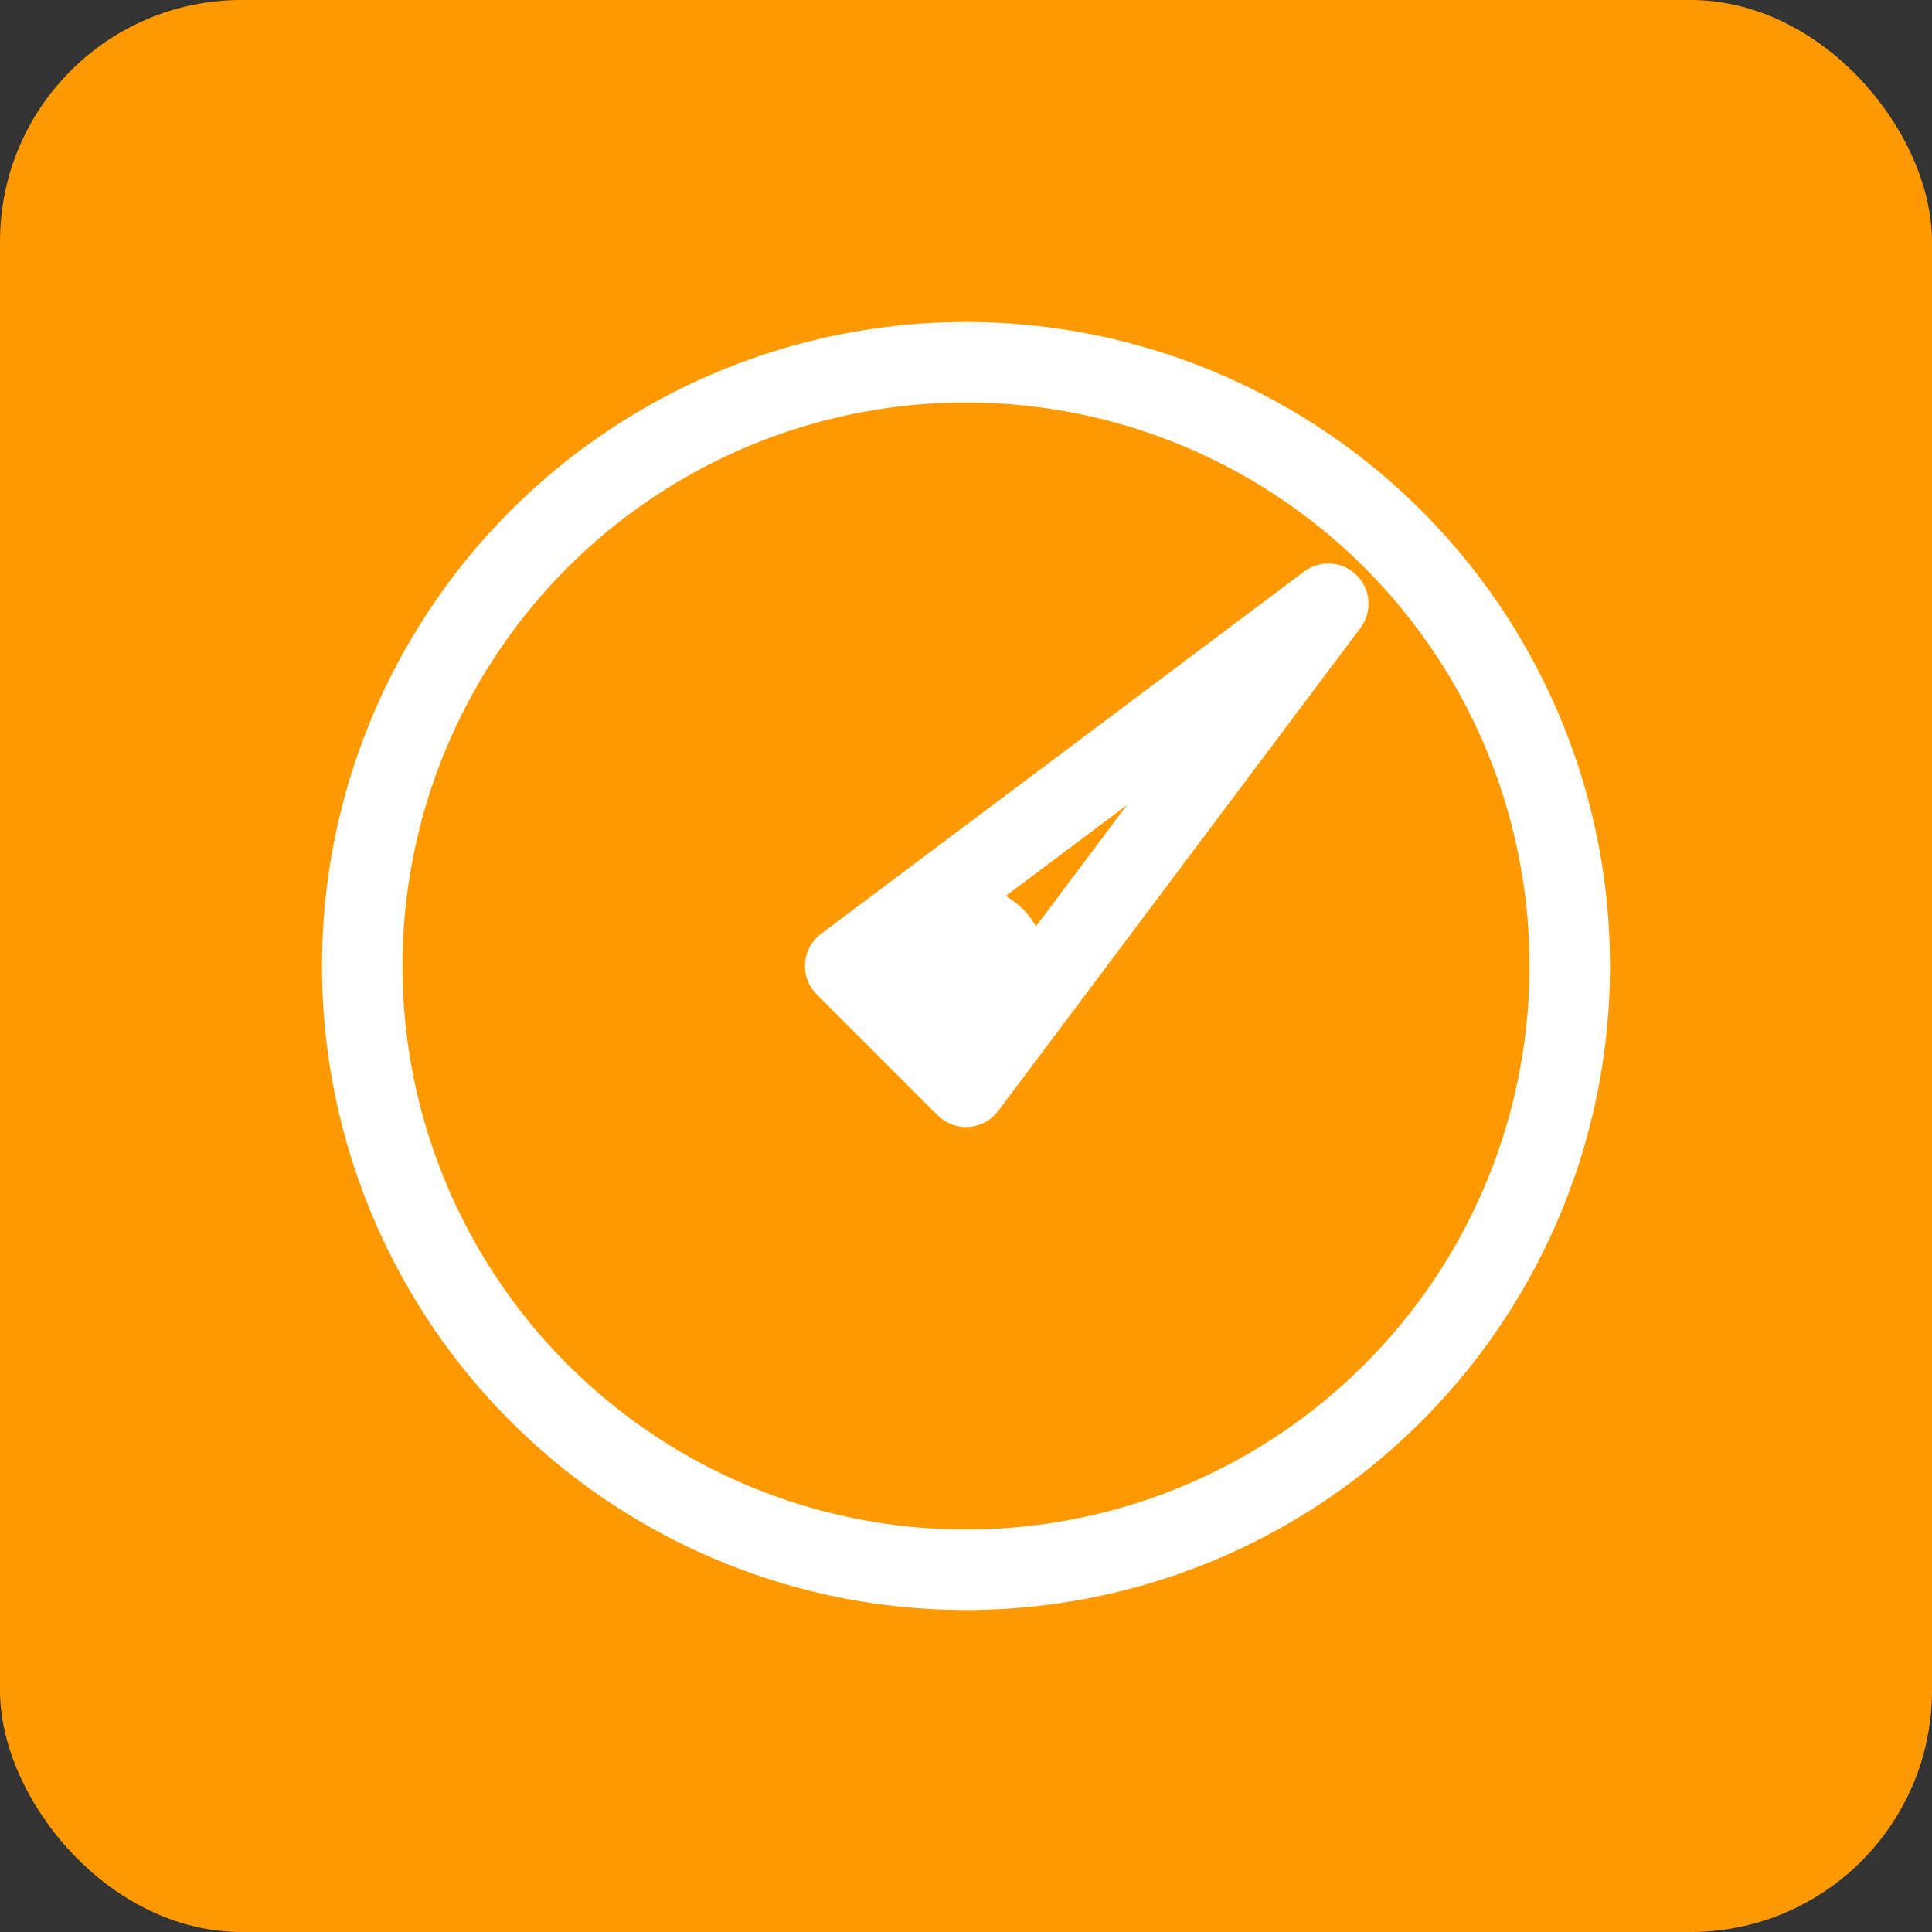
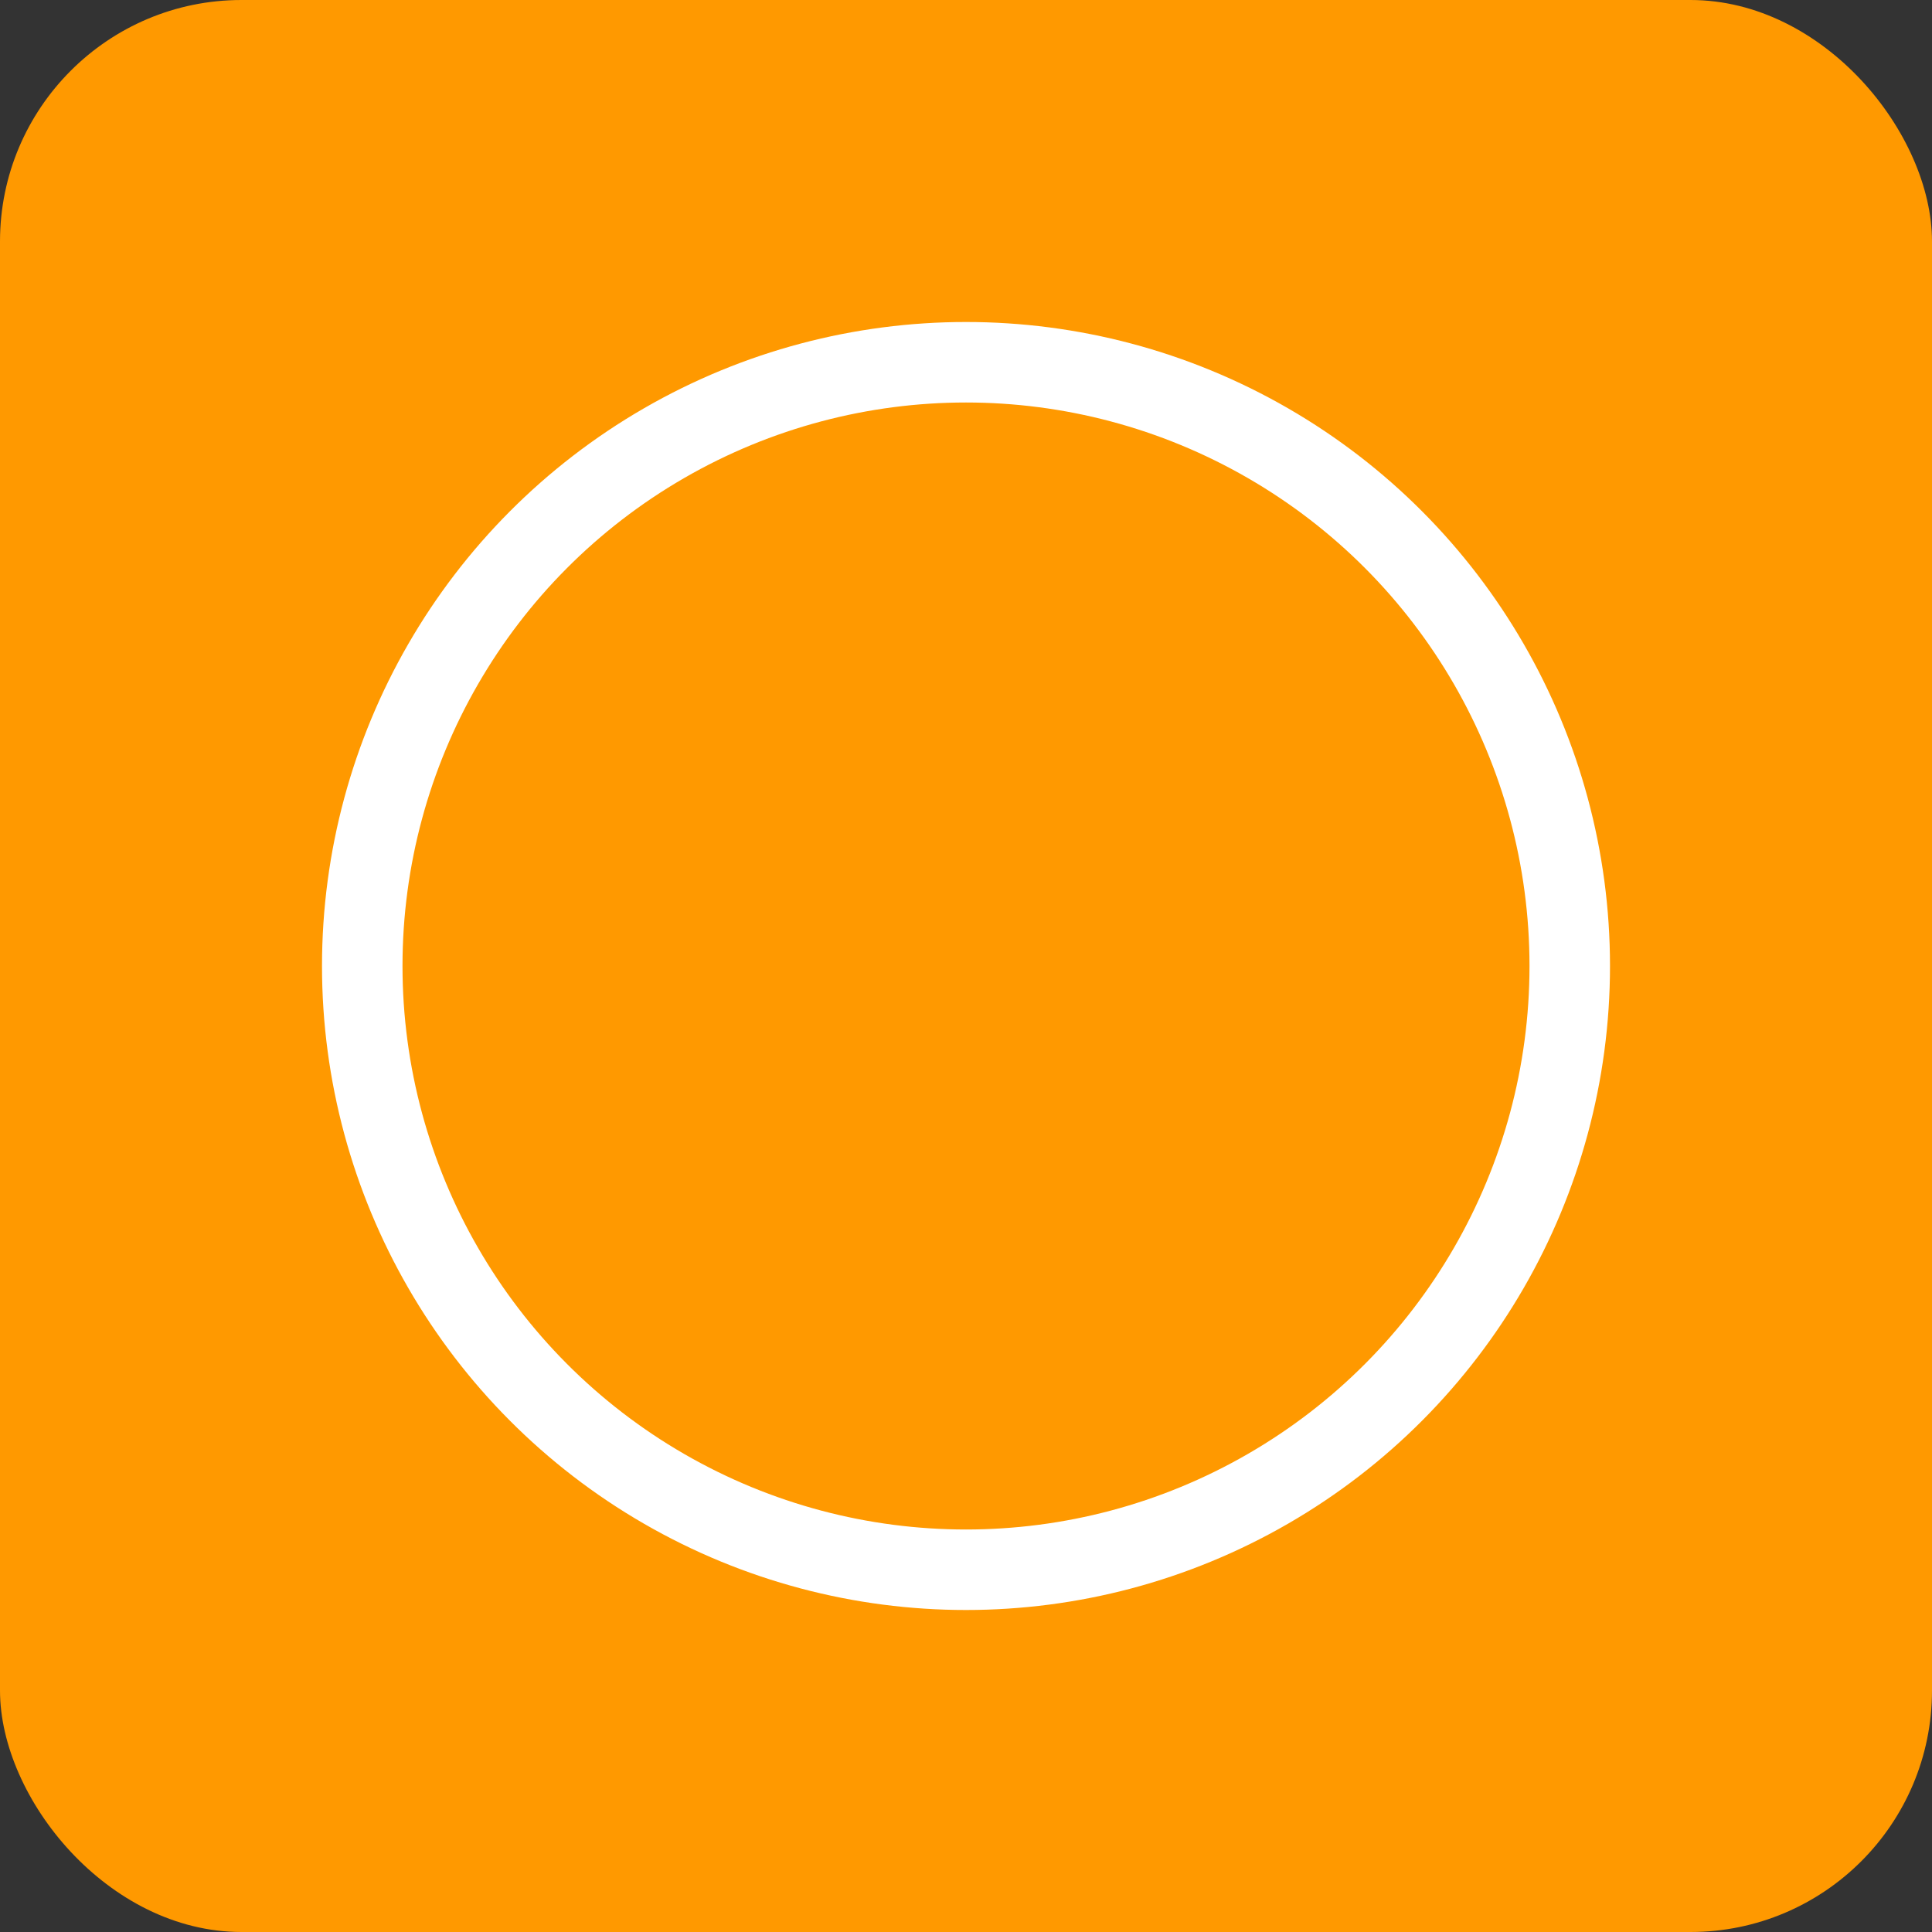
<svg xmlns="http://www.w3.org/2000/svg" width="96" height="96" viewBox="0 0 96 96" fill="none" stroke-linecap="round" stroke-linejoin="round">
  <rect x="0" y="0" width="96" height="96" fill="#333333" stroke="none" />
  <rect x="0" y="0" width="96" height="96" rx="12" ry="12" fill="#FF9900" />
  <circle stroke="#FFFFFF" stroke-width="4" fill="none" cx="48.0" cy="48.0" r="30" />
-   <path stroke="#FFFFFF" stroke-width="4" fill="none" d="M66.0,30.0 L48.0,54.0 L42.0,48.0 Z" />
-   <circle stroke="#FFFFFF" stroke-width="4" fill="none" cx="48.0" cy="48.0" r="2" />
</svg>